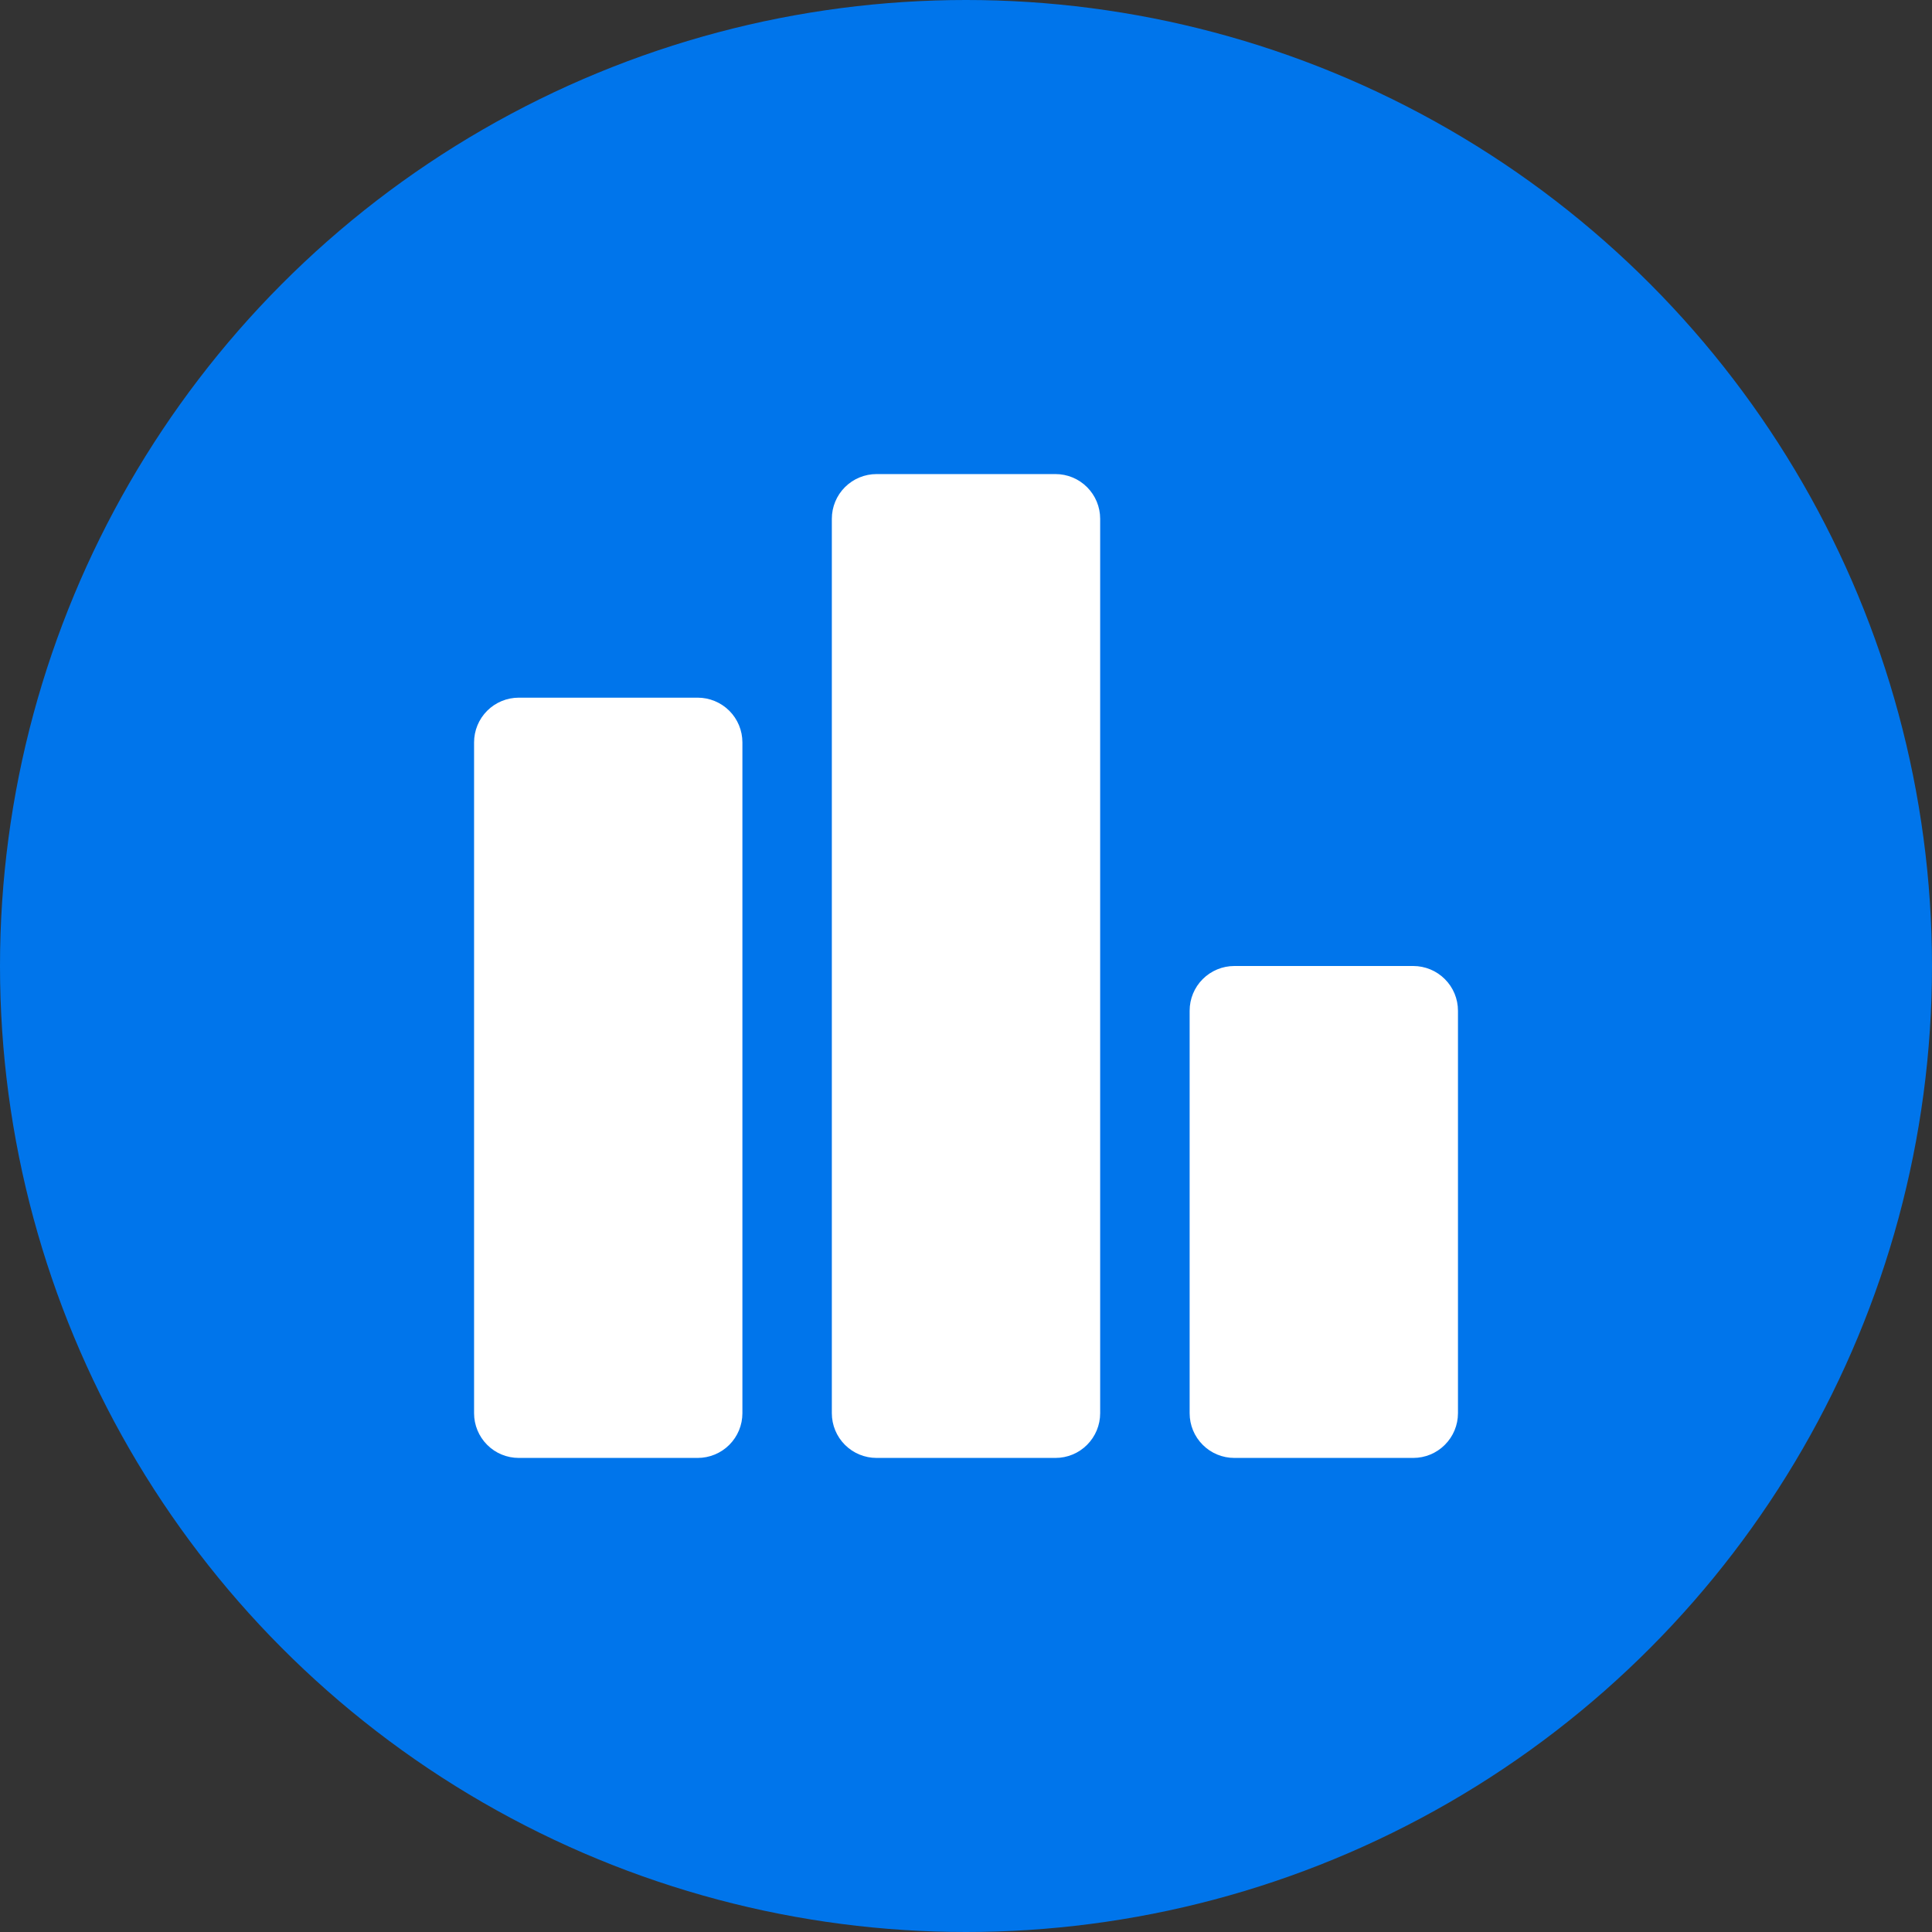
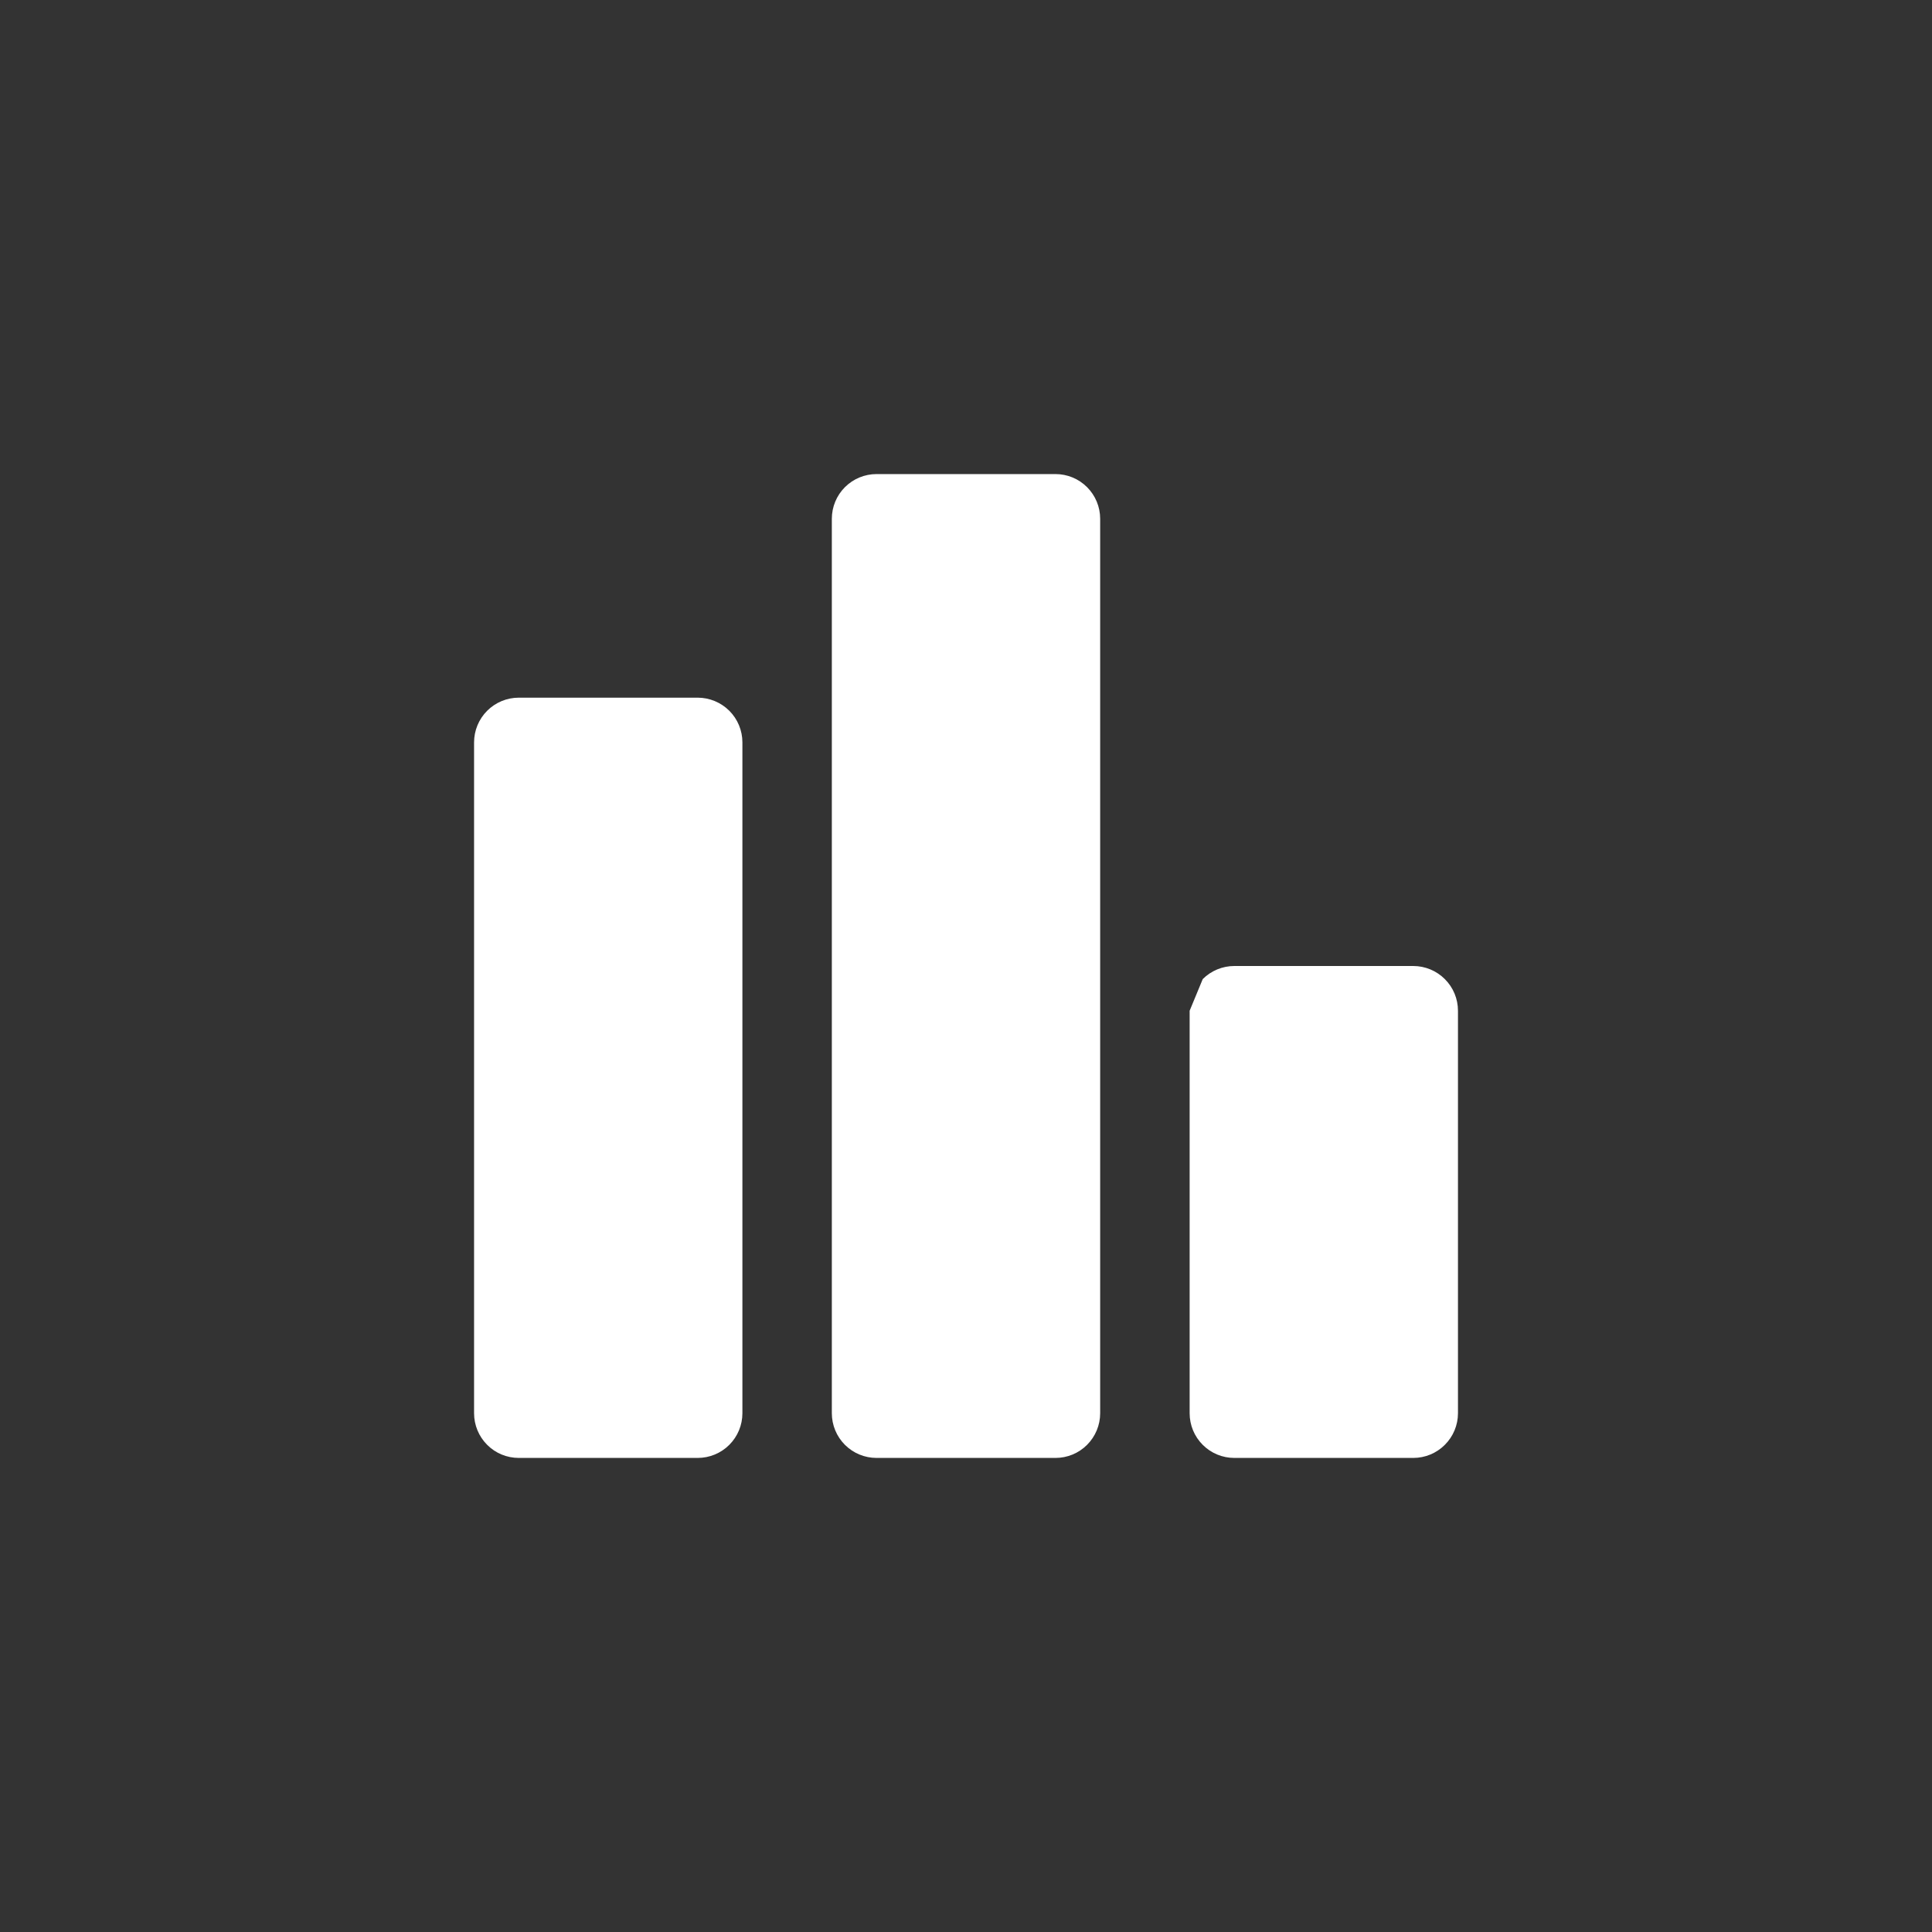
<svg xmlns="http://www.w3.org/2000/svg" width="45" height="45" viewBox="0 0 45 45" fill="none">
  <rect x="0" y="0" width="45" height="45" fill="#333333" stroke="none" />
-   <circle cx="22.5" cy="22.5" r="22.5" transform="matrix(-1 0 0 1 45 0)" fill="#0075EB" />
-   <path d="M27.709 23.542V32.917C27.709 33.193 27.818 33.458 28.014 33.653C28.209 33.849 28.474 33.958 28.75 33.958H32.917C33.193 33.958 33.458 33.849 33.653 33.653C33.849 33.458 33.959 33.193 33.959 32.917V23.542C33.959 23.265 33.849 23 33.653 22.805C33.458 22.61 33.193 22.5 32.917 22.5H28.75C28.474 22.5 28.209 22.61 28.014 22.805C27.818 23 27.709 23.265 27.709 23.542ZM20.417 11.042H24.584C24.86 11.042 25.125 11.151 25.32 11.347C25.515 11.542 25.625 11.807 25.625 12.083V32.917C25.625 33.193 25.515 33.458 25.32 33.653C25.125 33.849 24.86 33.958 24.584 33.958H20.417C20.141 33.958 19.876 33.849 19.68 33.653C19.485 33.458 19.375 33.193 19.375 32.917V12.083C19.375 11.807 19.485 11.542 19.68 11.347C19.876 11.151 20.141 11.042 20.417 11.042ZM12.084 16.25H16.25C16.526 16.25 16.791 16.36 16.987 16.555C17.182 16.75 17.292 17.015 17.292 17.292V32.917C17.292 33.193 17.182 33.458 16.987 33.653C16.791 33.849 16.526 33.958 16.25 33.958H12.084C11.807 33.958 11.542 33.849 11.347 33.653C11.152 33.458 11.042 33.193 11.042 32.917V17.292C11.042 17.015 11.152 16.75 11.347 16.555C11.542 16.36 11.807 16.25 12.084 16.25Z" fill="white" />
+   <path d="M27.709 23.542V32.917C27.709 33.193 27.818 33.458 28.014 33.653C28.209 33.849 28.474 33.958 28.75 33.958H32.917C33.193 33.958 33.458 33.849 33.653 33.653C33.849 33.458 33.959 33.193 33.959 32.917V23.542C33.959 23.265 33.849 23 33.653 22.805C33.458 22.61 33.193 22.5 32.917 22.5H28.75C28.474 22.5 28.209 22.61 28.014 22.805ZM20.417 11.042H24.584C24.86 11.042 25.125 11.151 25.32 11.347C25.515 11.542 25.625 11.807 25.625 12.083V32.917C25.625 33.193 25.515 33.458 25.32 33.653C25.125 33.849 24.86 33.958 24.584 33.958H20.417C20.141 33.958 19.876 33.849 19.68 33.653C19.485 33.458 19.375 33.193 19.375 32.917V12.083C19.375 11.807 19.485 11.542 19.68 11.347C19.876 11.151 20.141 11.042 20.417 11.042ZM12.084 16.25H16.25C16.526 16.25 16.791 16.36 16.987 16.555C17.182 16.75 17.292 17.015 17.292 17.292V32.917C17.292 33.193 17.182 33.458 16.987 33.653C16.791 33.849 16.526 33.958 16.25 33.958H12.084C11.807 33.958 11.542 33.849 11.347 33.653C11.152 33.458 11.042 33.193 11.042 32.917V17.292C11.042 17.015 11.152 16.75 11.347 16.555C11.542 16.36 11.807 16.25 12.084 16.25Z" fill="white" />
</svg>